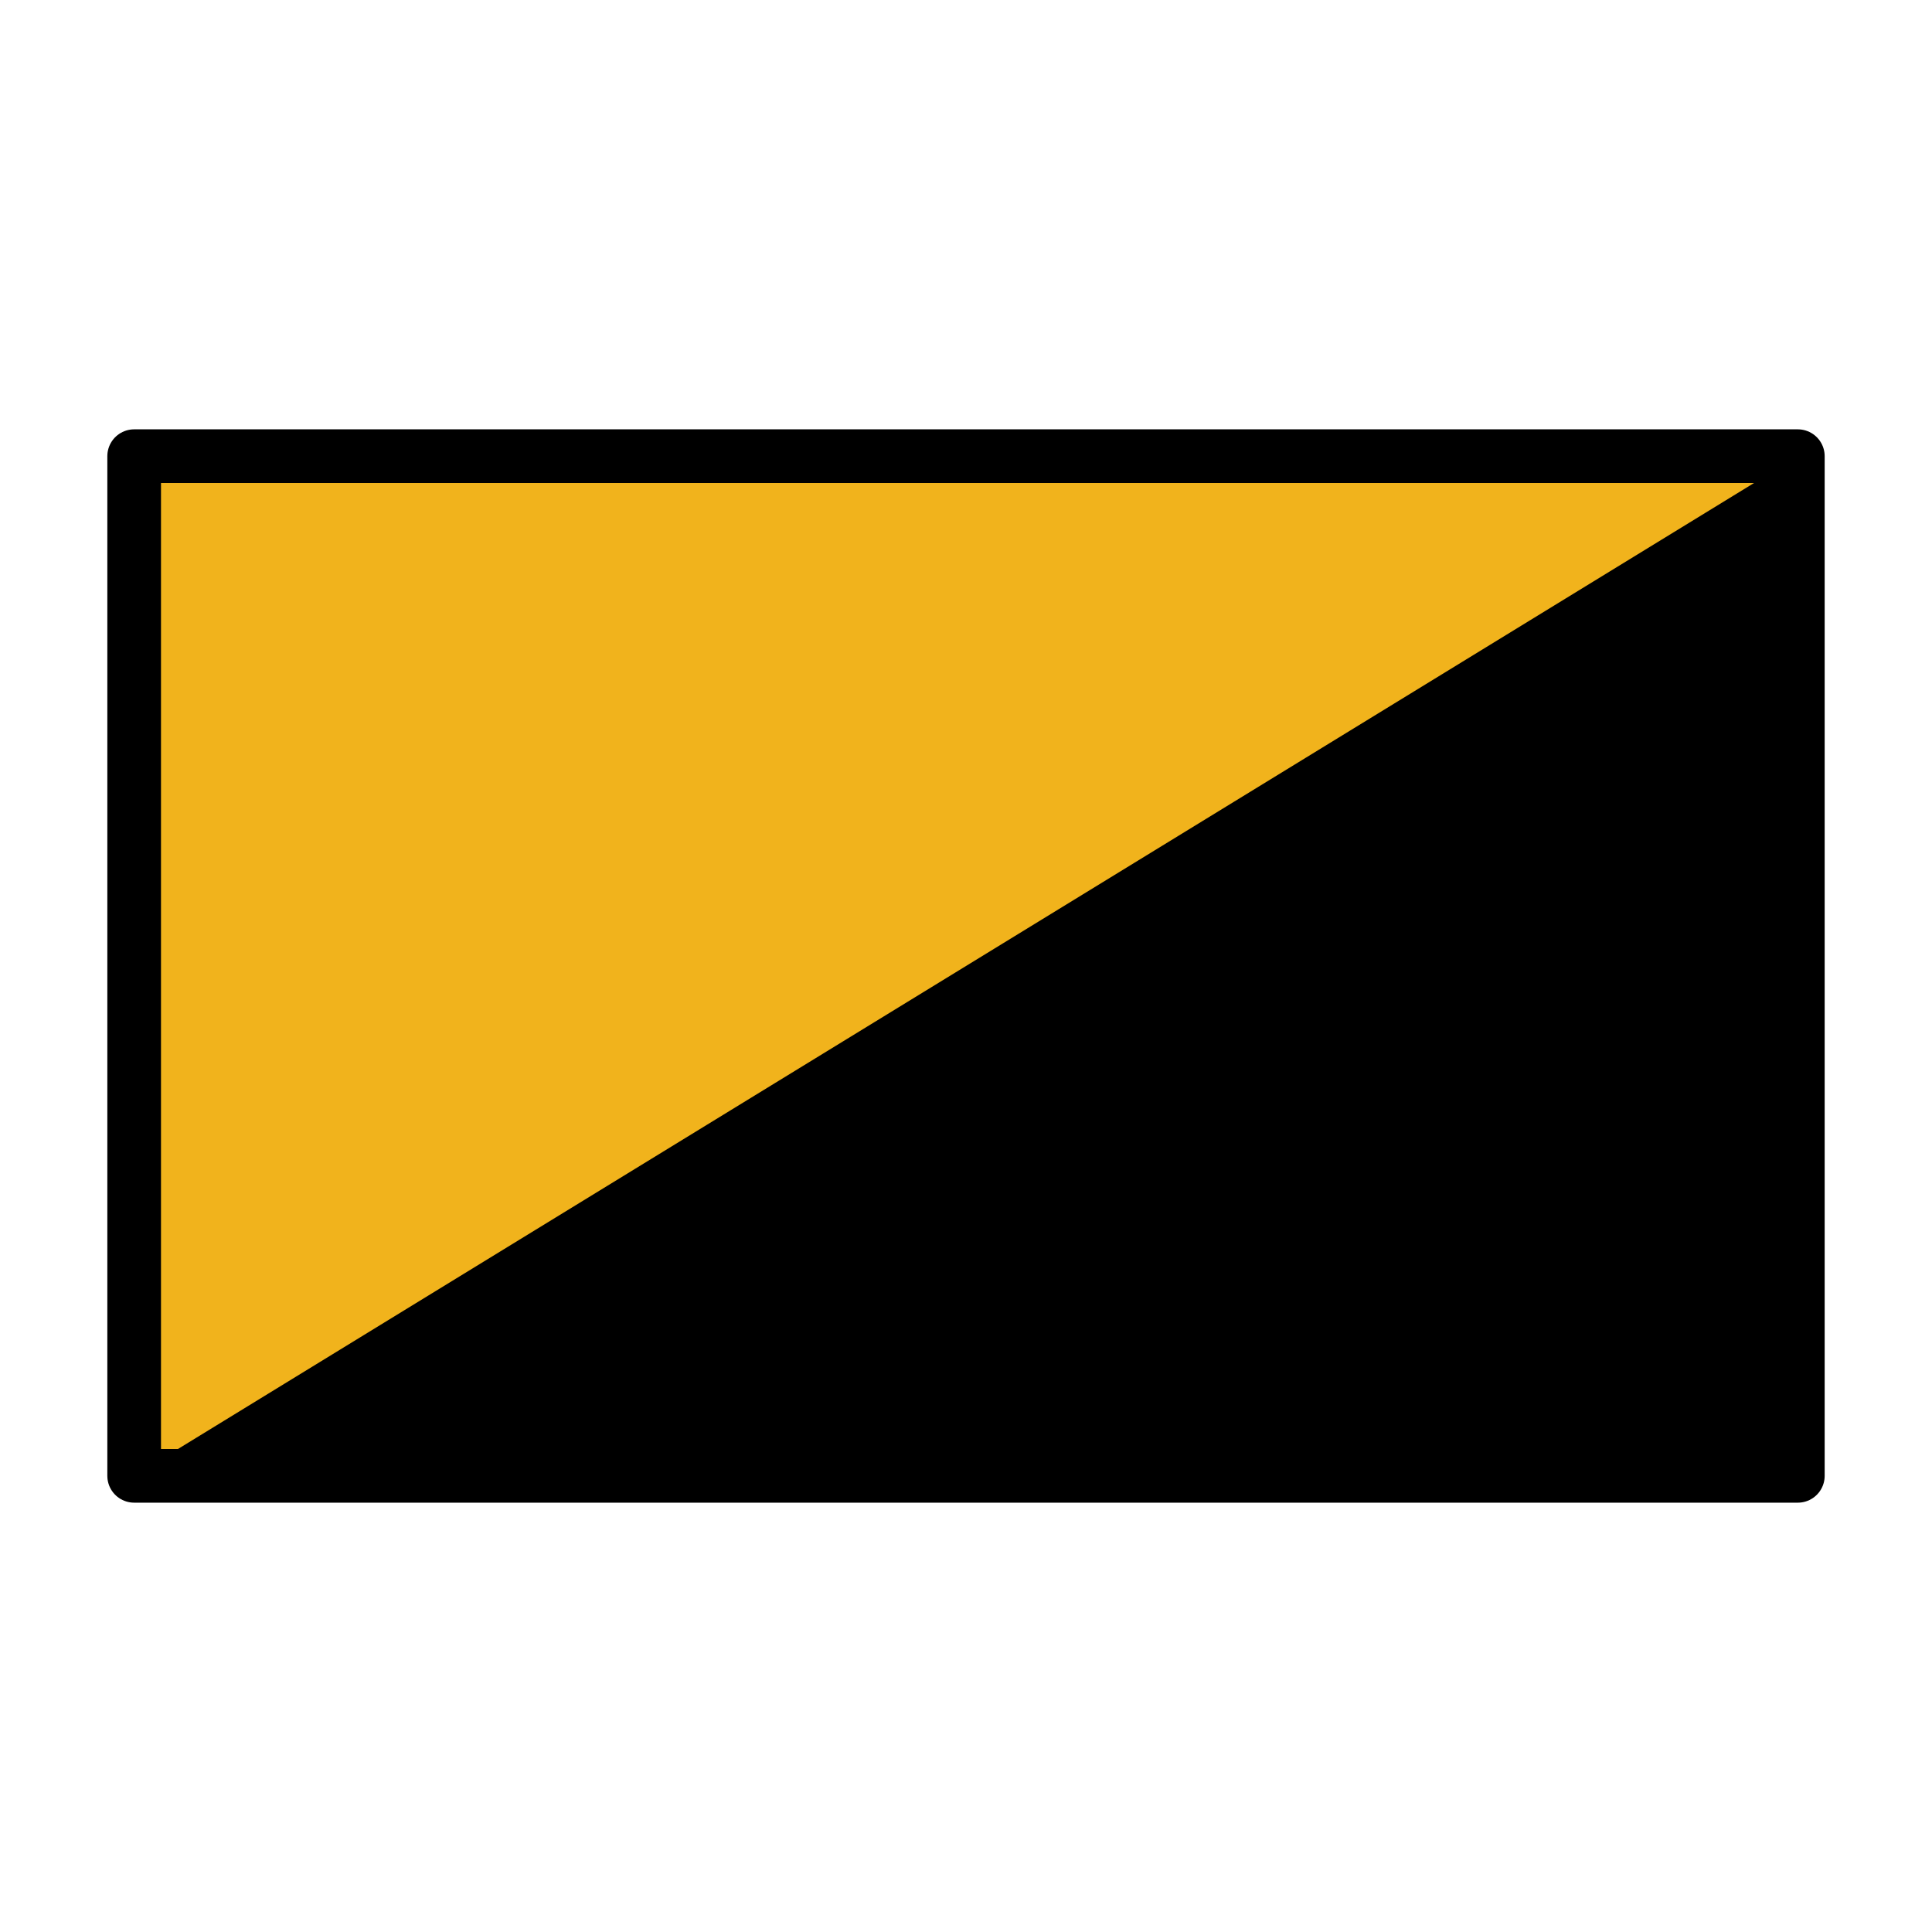
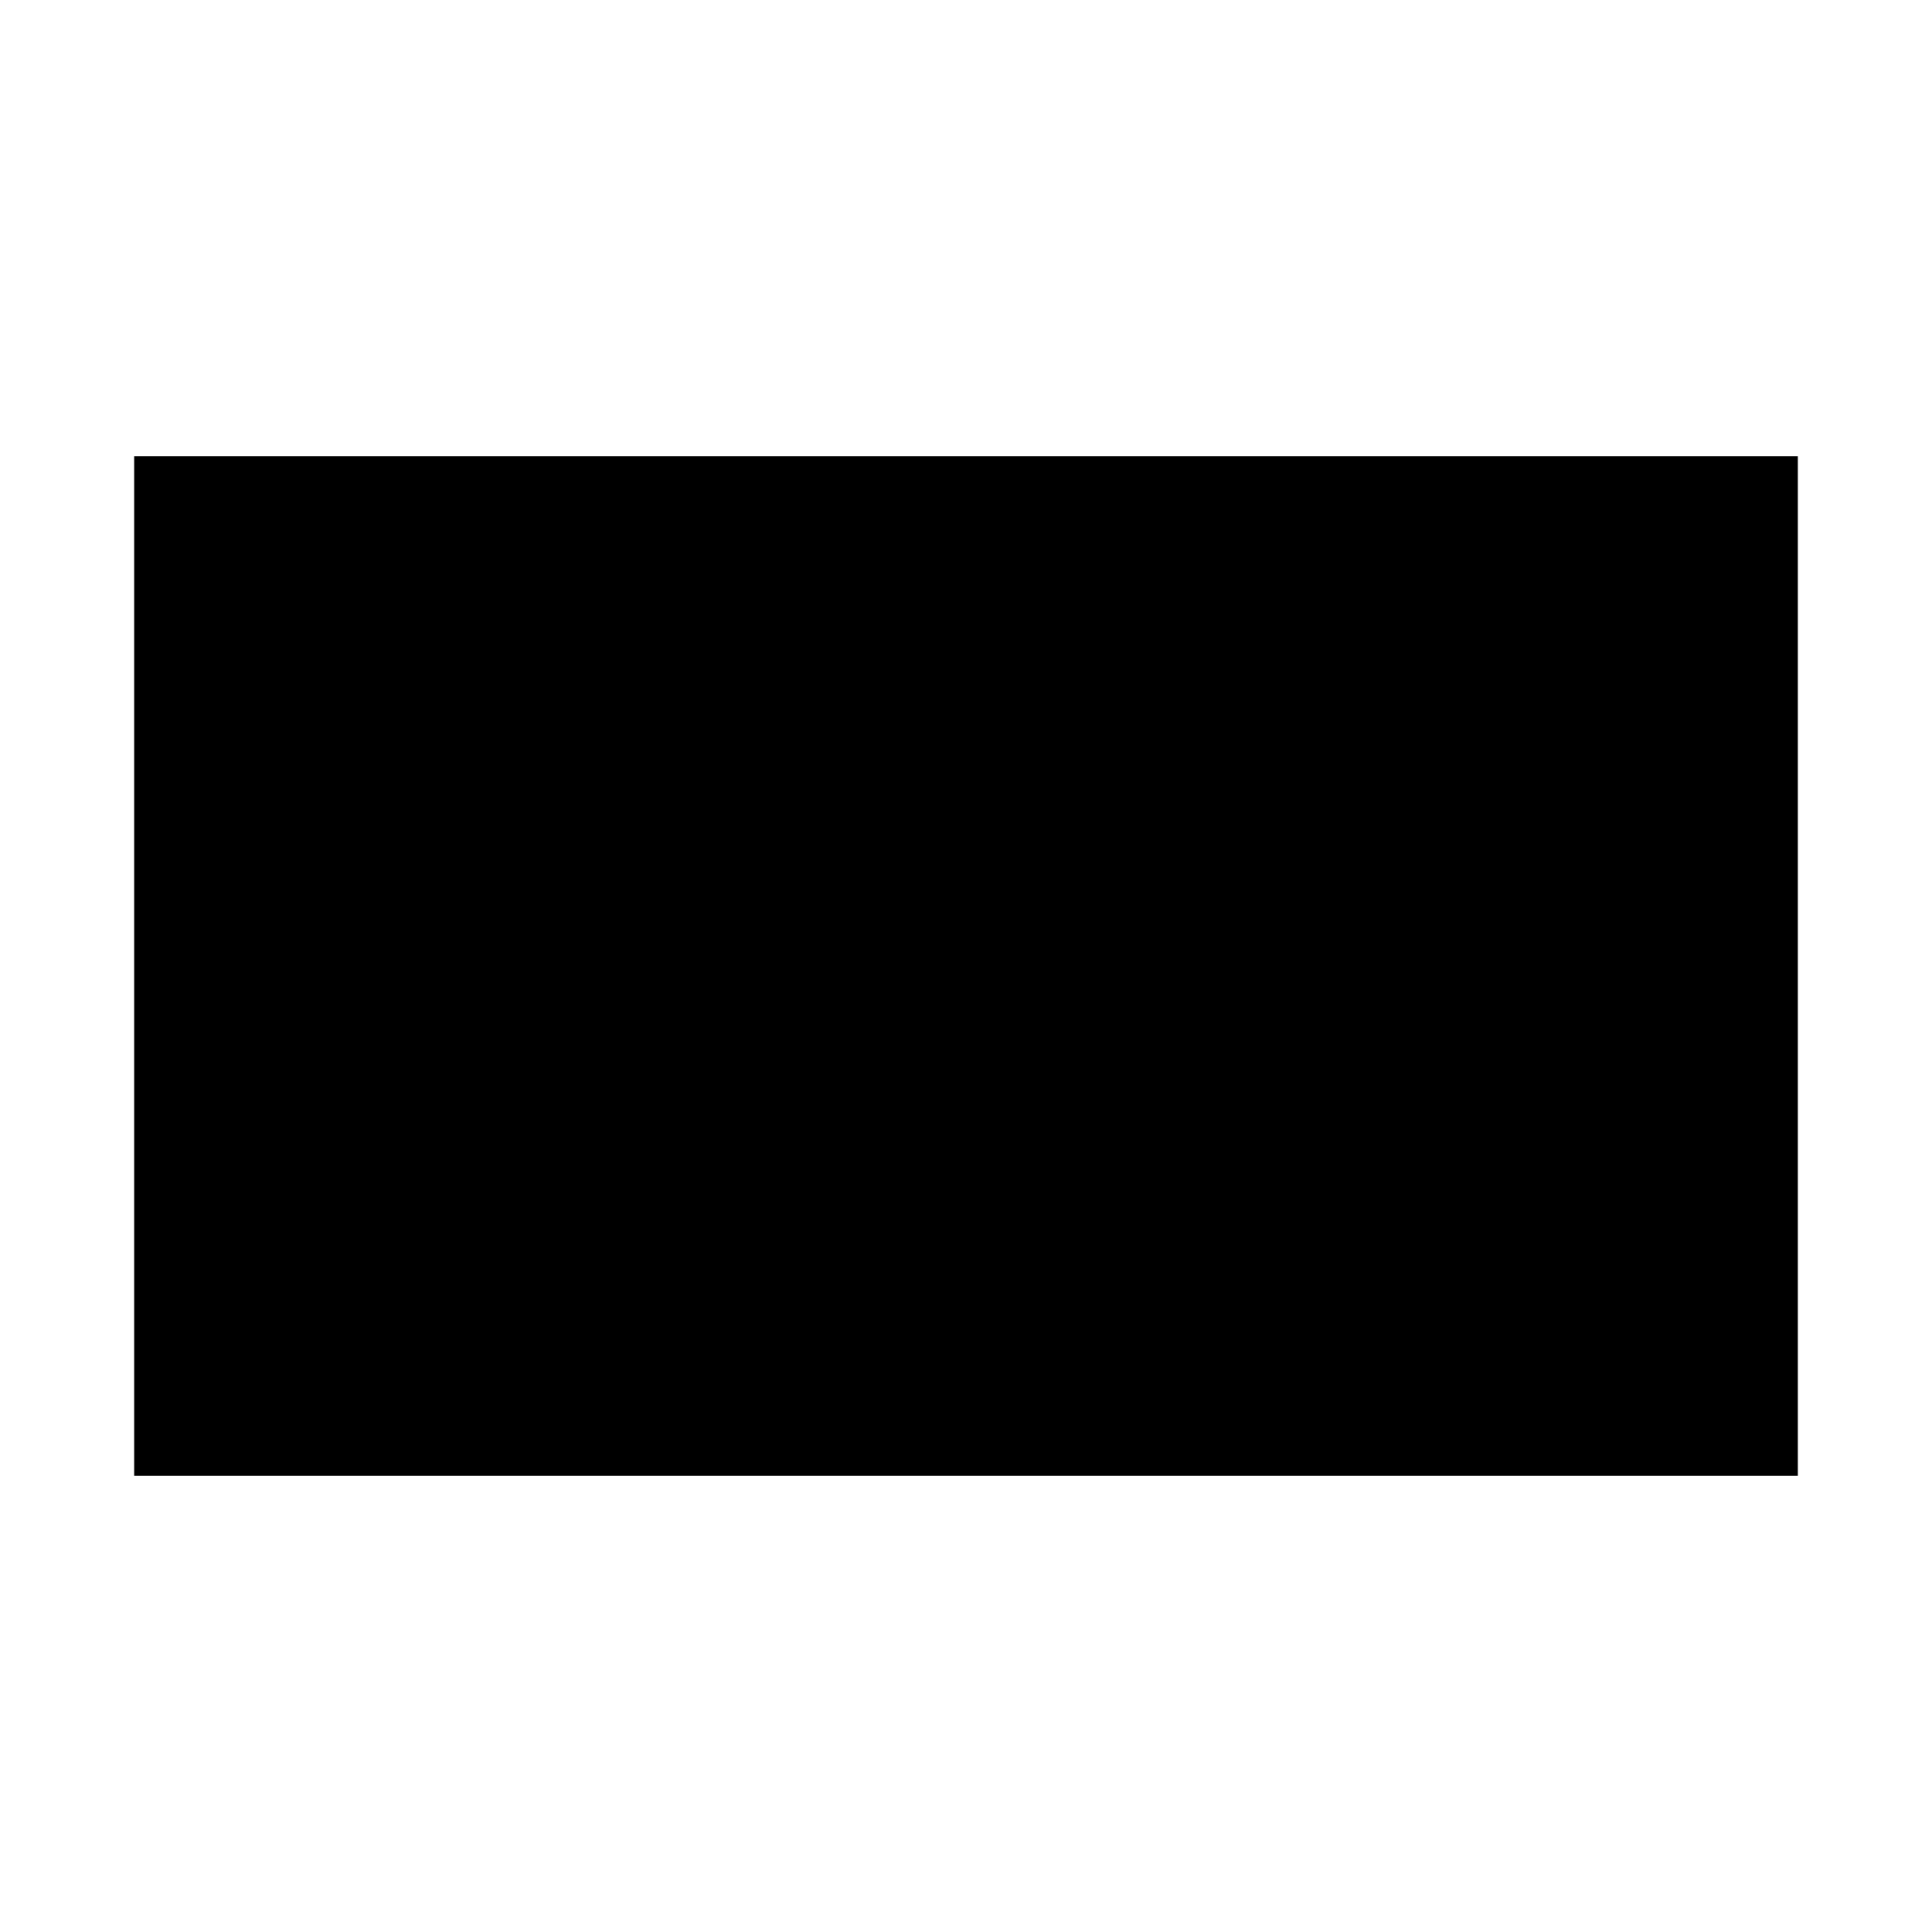
<svg xmlns="http://www.w3.org/2000/svg" viewBox="0 0 72 72">
  <path style="fill:#000" d="M5 17h62v38H5z" />
-   <path style="fill:#f1b31c;fill-opacity:1" d="M5 55V17h62z" />
-   <path fill="none" stroke="#000" stroke-linecap="round" stroke-linejoin="round" stroke-width="2" d="M5 17h62v38H5z" />
</svg>